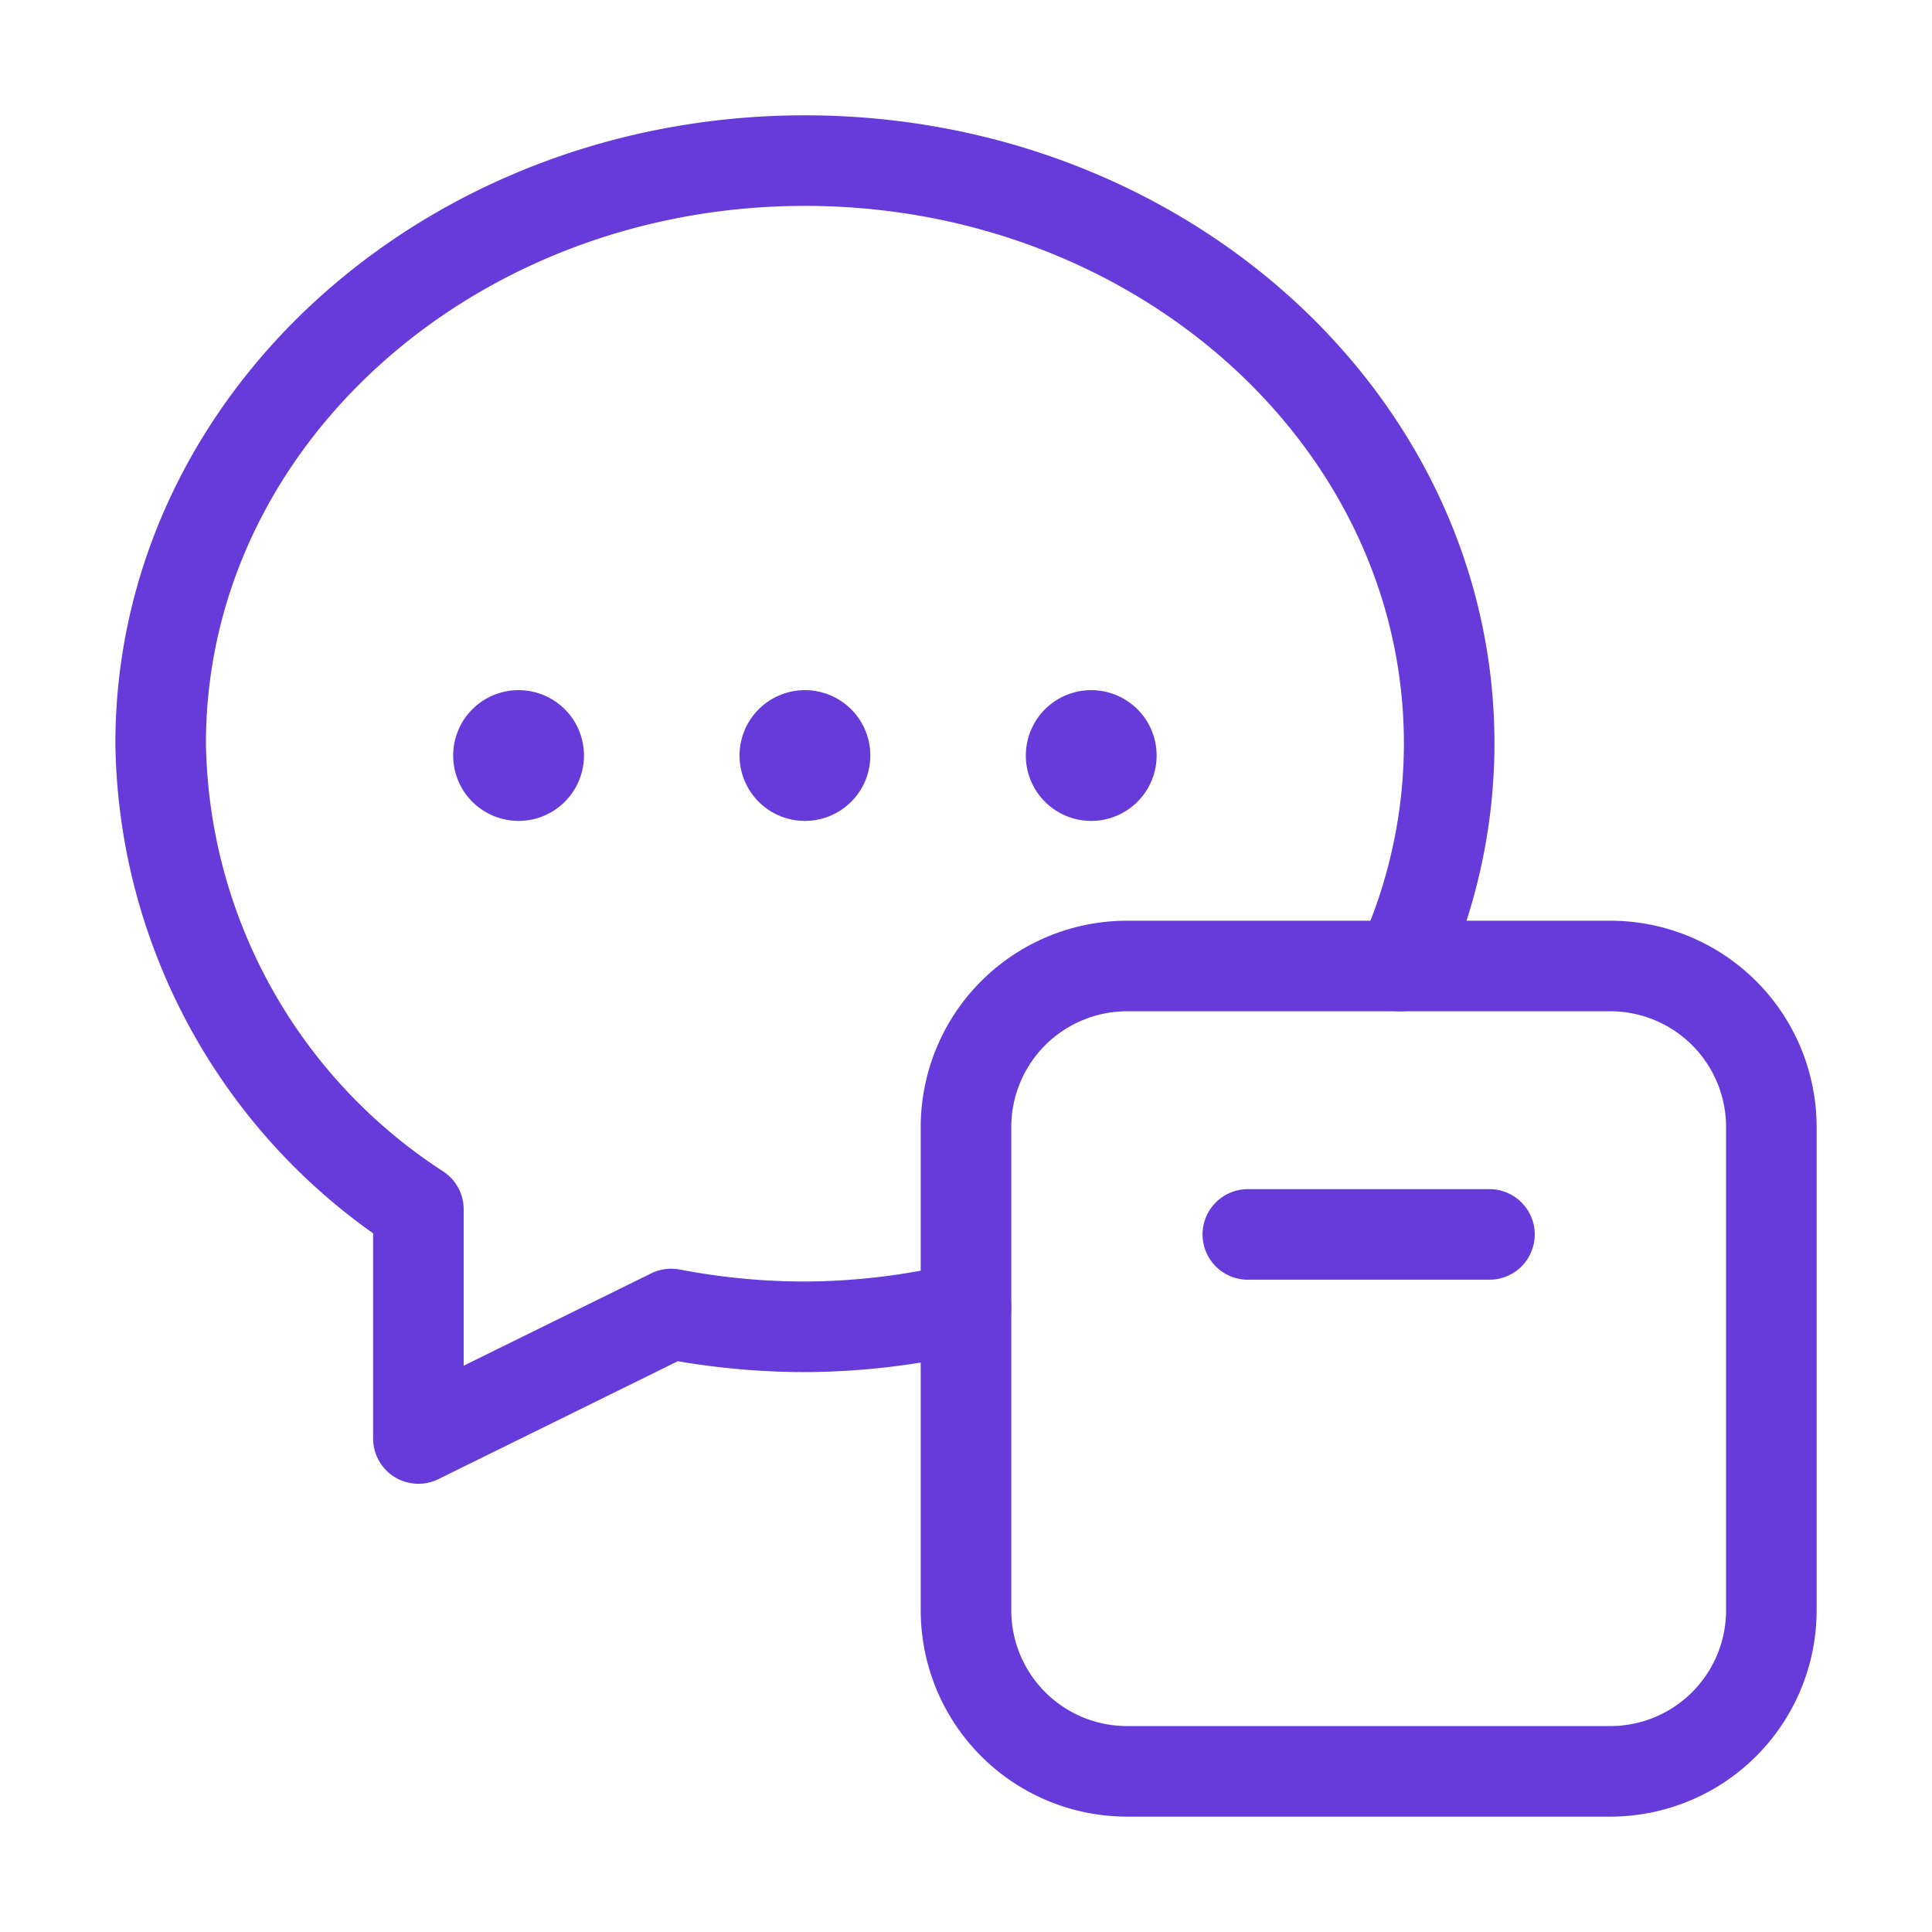
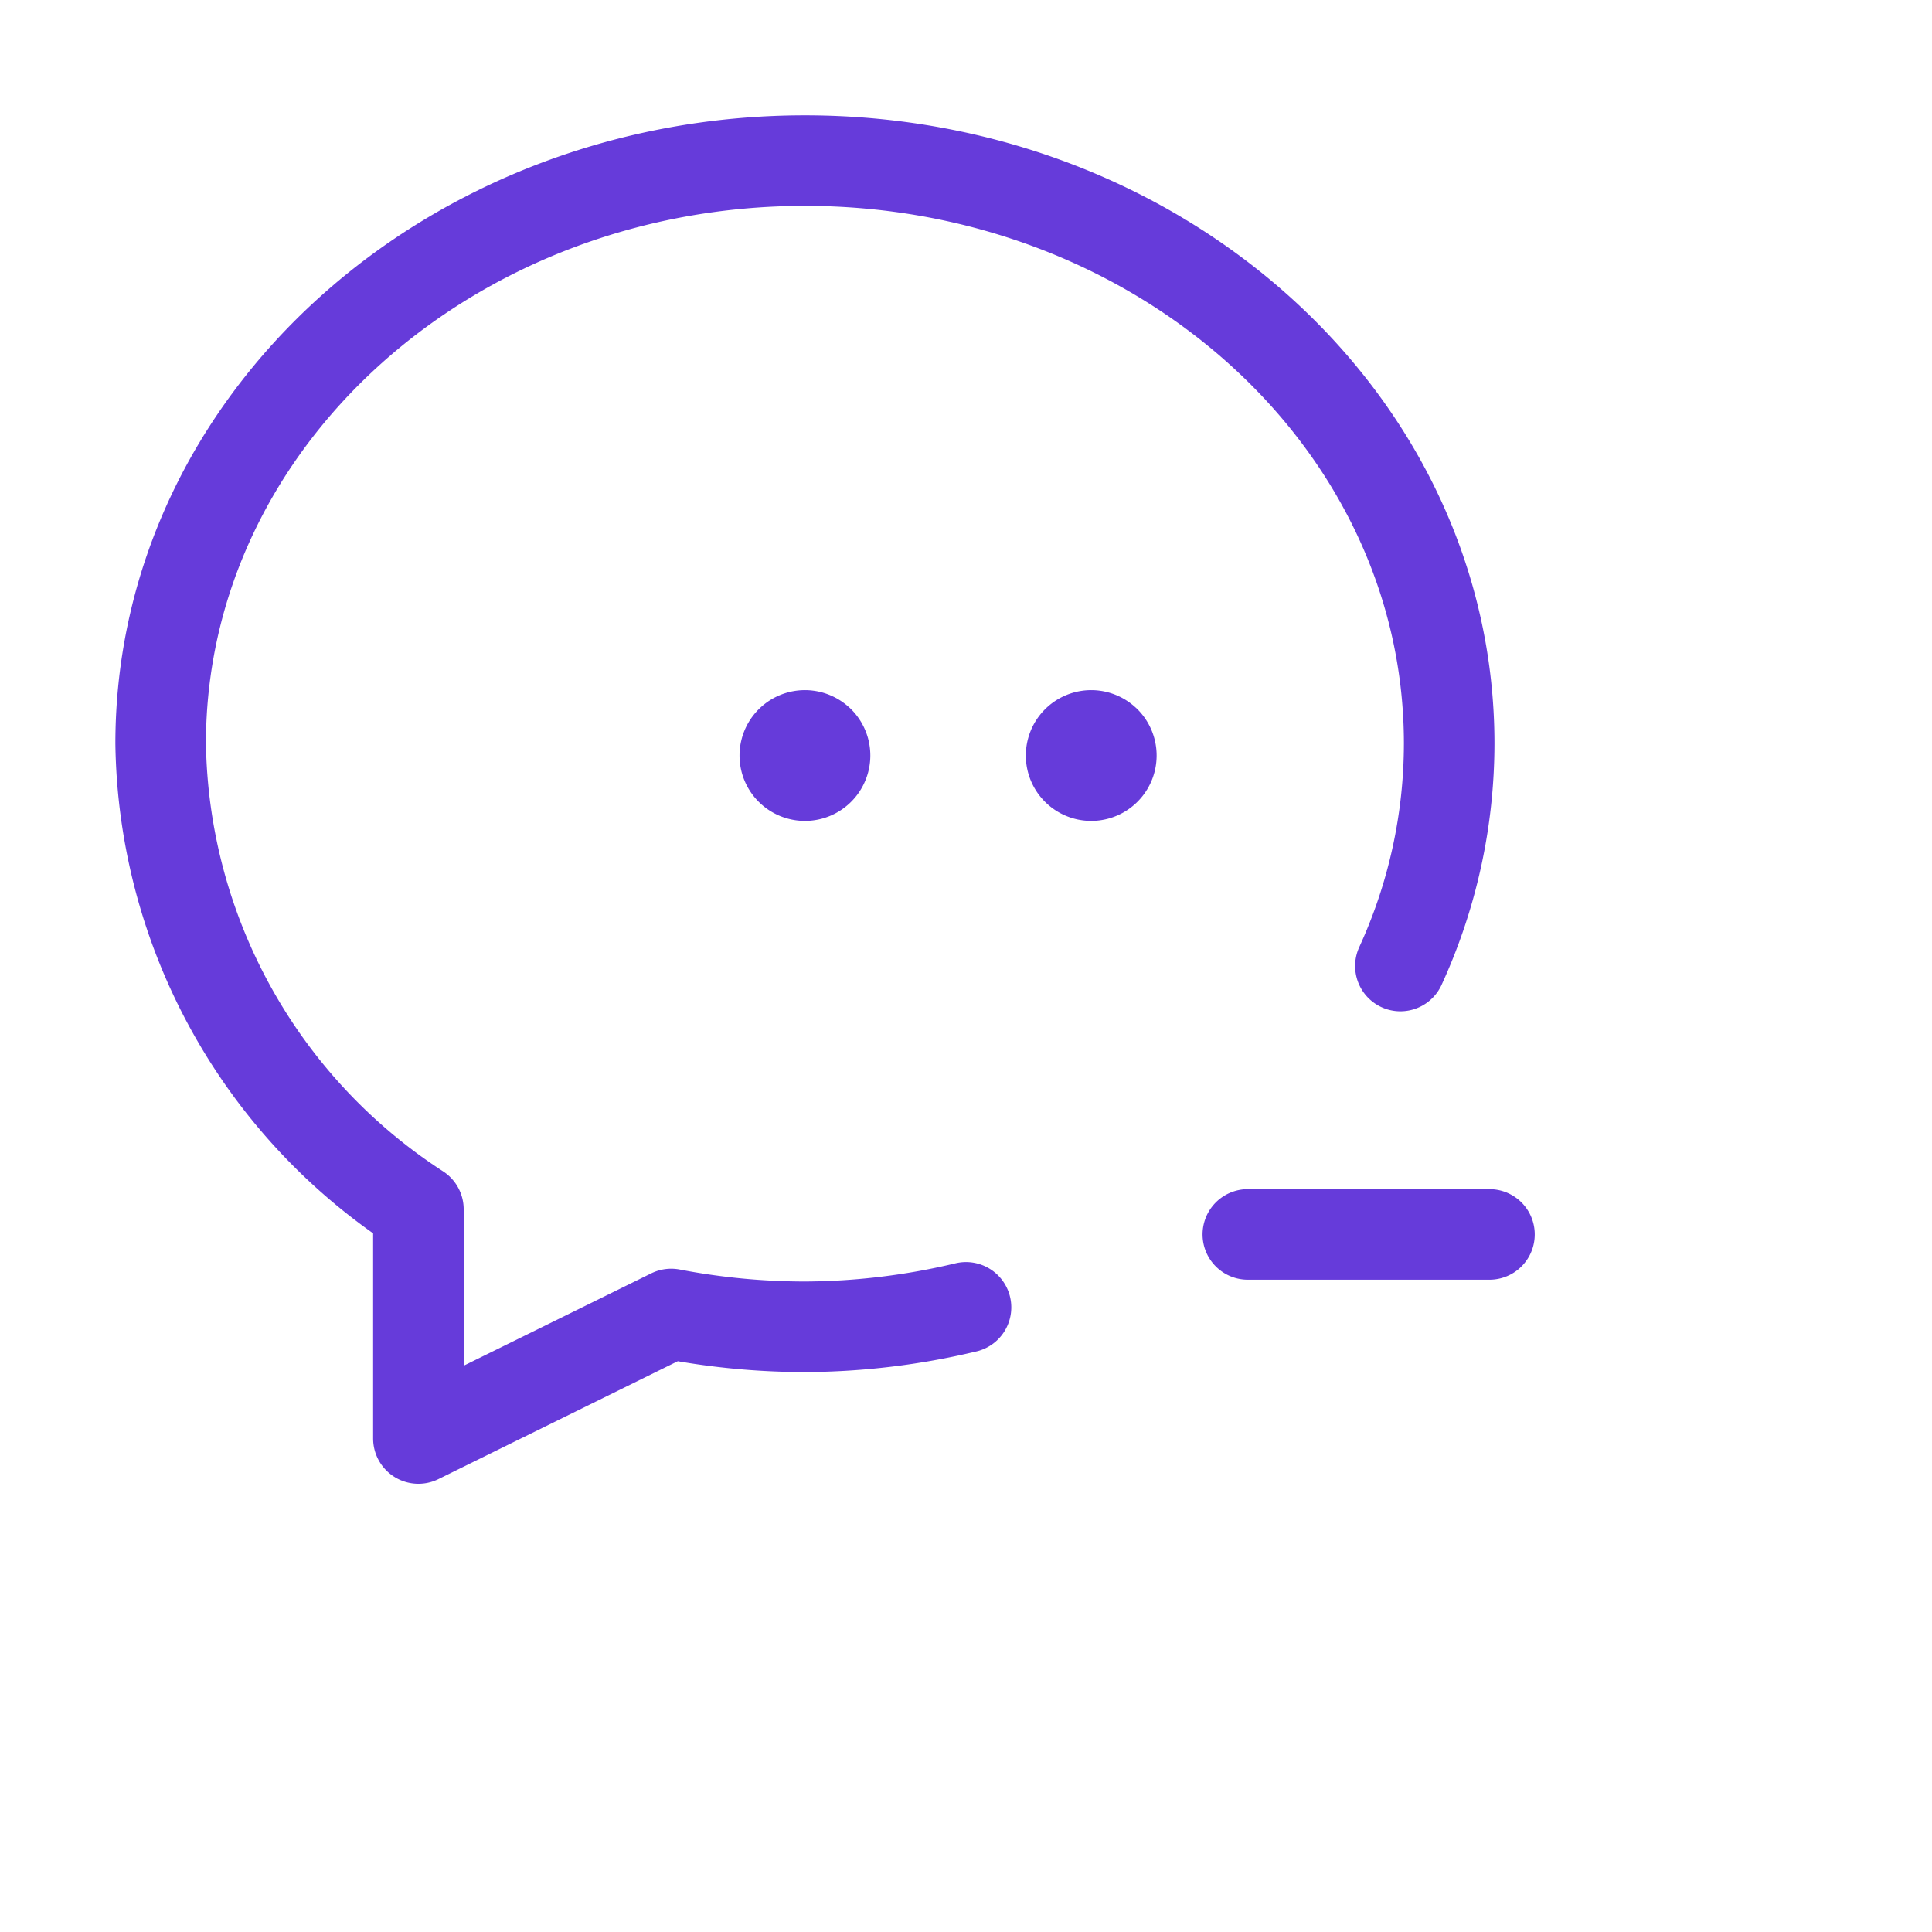
<svg xmlns="http://www.w3.org/2000/svg" width="32" height="32" fill="none">
-   <path clip-rule="evenodd" d="M26.671 29.339h-8.003A2.668 2.668 0 0 1 16 26.67v-8.003A2.668 2.668 0 0 1 18.668 16h8.003a2.668 2.668 0 0 1 2.668 2.668v8.003a2.668 2.668 0 0 1-2.668 2.668Z" stroke="#663BDA" stroke-width="1.5" stroke-linecap="round" stroke-linejoin="round" />
  <path d="M24.67 20.446h-4.002M16 21.654c-.874.21-1.77.318-2.668.322a11.75 11.75 0 0 1-2.215-.212L6.93 23.826V20.03a9.352 9.352 0 0 1-4.269-7.712c0-5.359 4.802-9.658 10.671-9.658 5.87 0 10.671 4.3 10.671 9.658A8.853 8.853 0 0 1 23.195 16" stroke="#663BDA" stroke-width="1.5" stroke-linecap="round" stroke-linejoin="round" />
-   <path d="M13.568 12.278a.333.333 0 1 1-.472.471.333.333 0 0 1 .472-.47M18.31 12.278a.333.333 0 1 1-.472.471.333.333 0 0 1 .472-.47M8.825 12.278a.333.333 0 1 1-.472.471.333.333 0 0 1 .472-.47" stroke="#663BDA" stroke-width="1.5" stroke-linecap="round" stroke-linejoin="round" />
+   <path d="M13.568 12.278a.333.333 0 1 1-.472.471.333.333 0 0 1 .472-.47M18.31 12.278a.333.333 0 1 1-.472.471.333.333 0 0 1 .472-.47M8.825 12.278" stroke="#663BDA" stroke-width="1.5" stroke-linecap="round" stroke-linejoin="round" />
</svg>